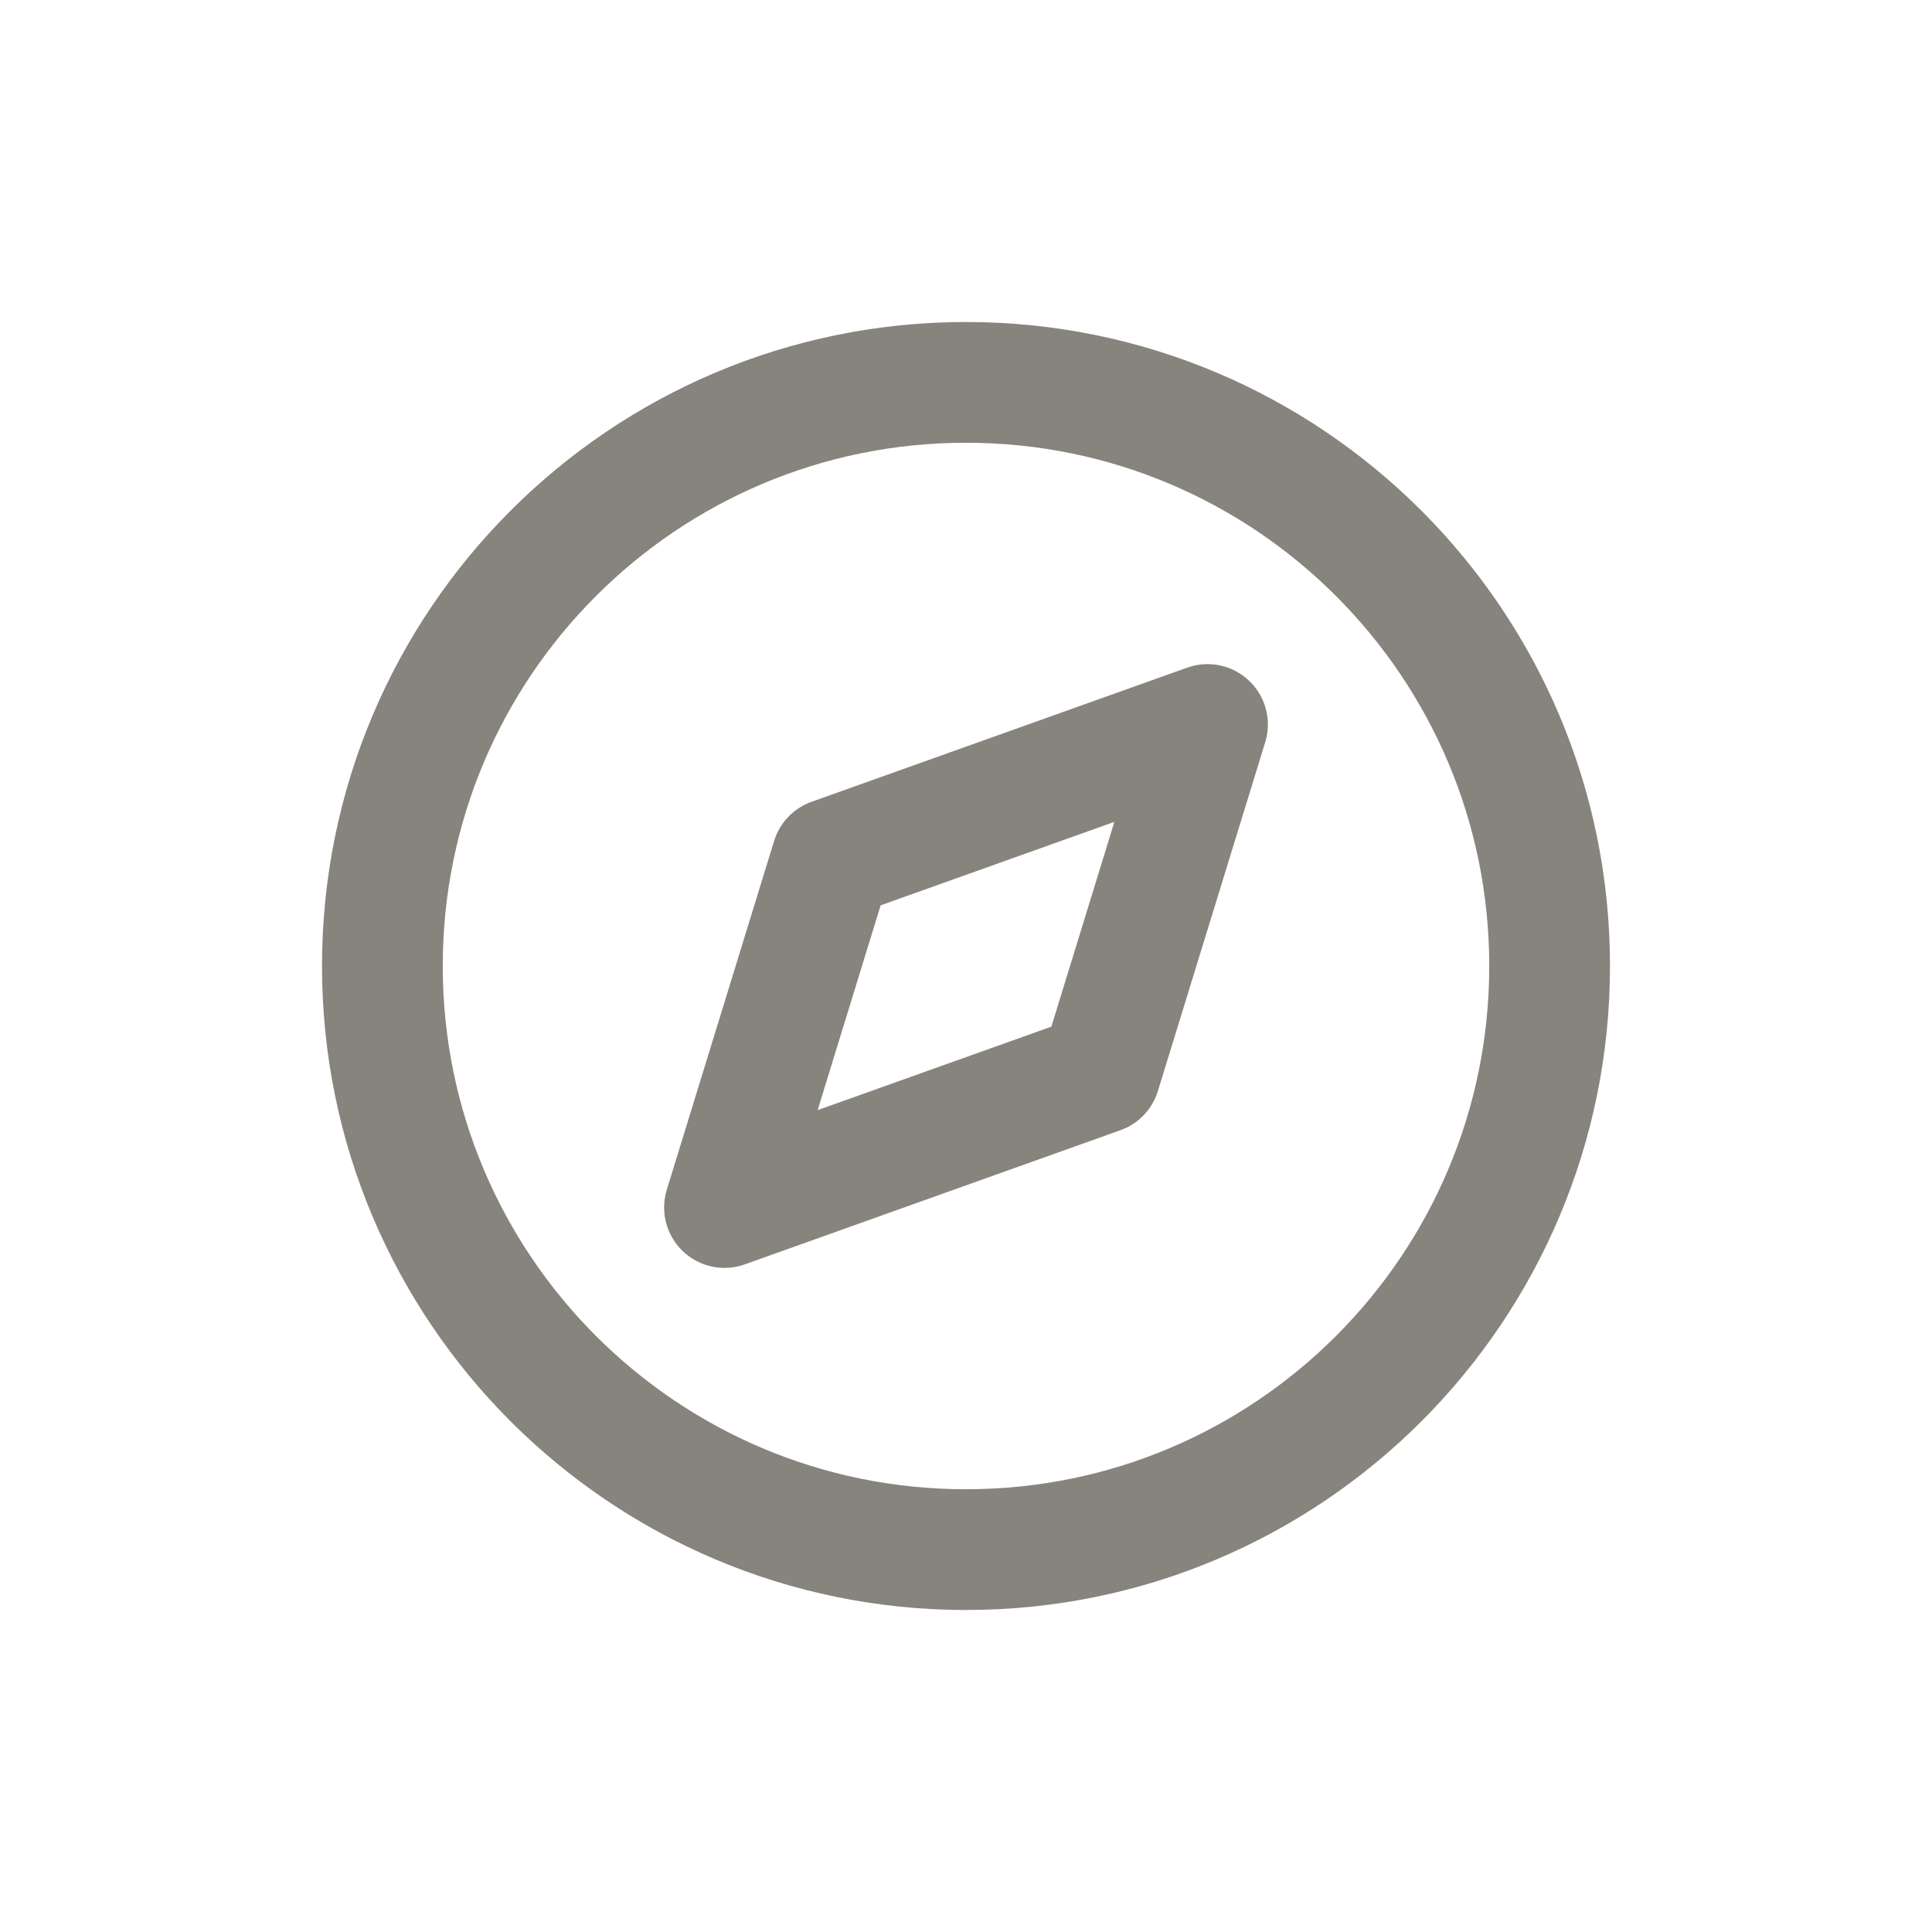
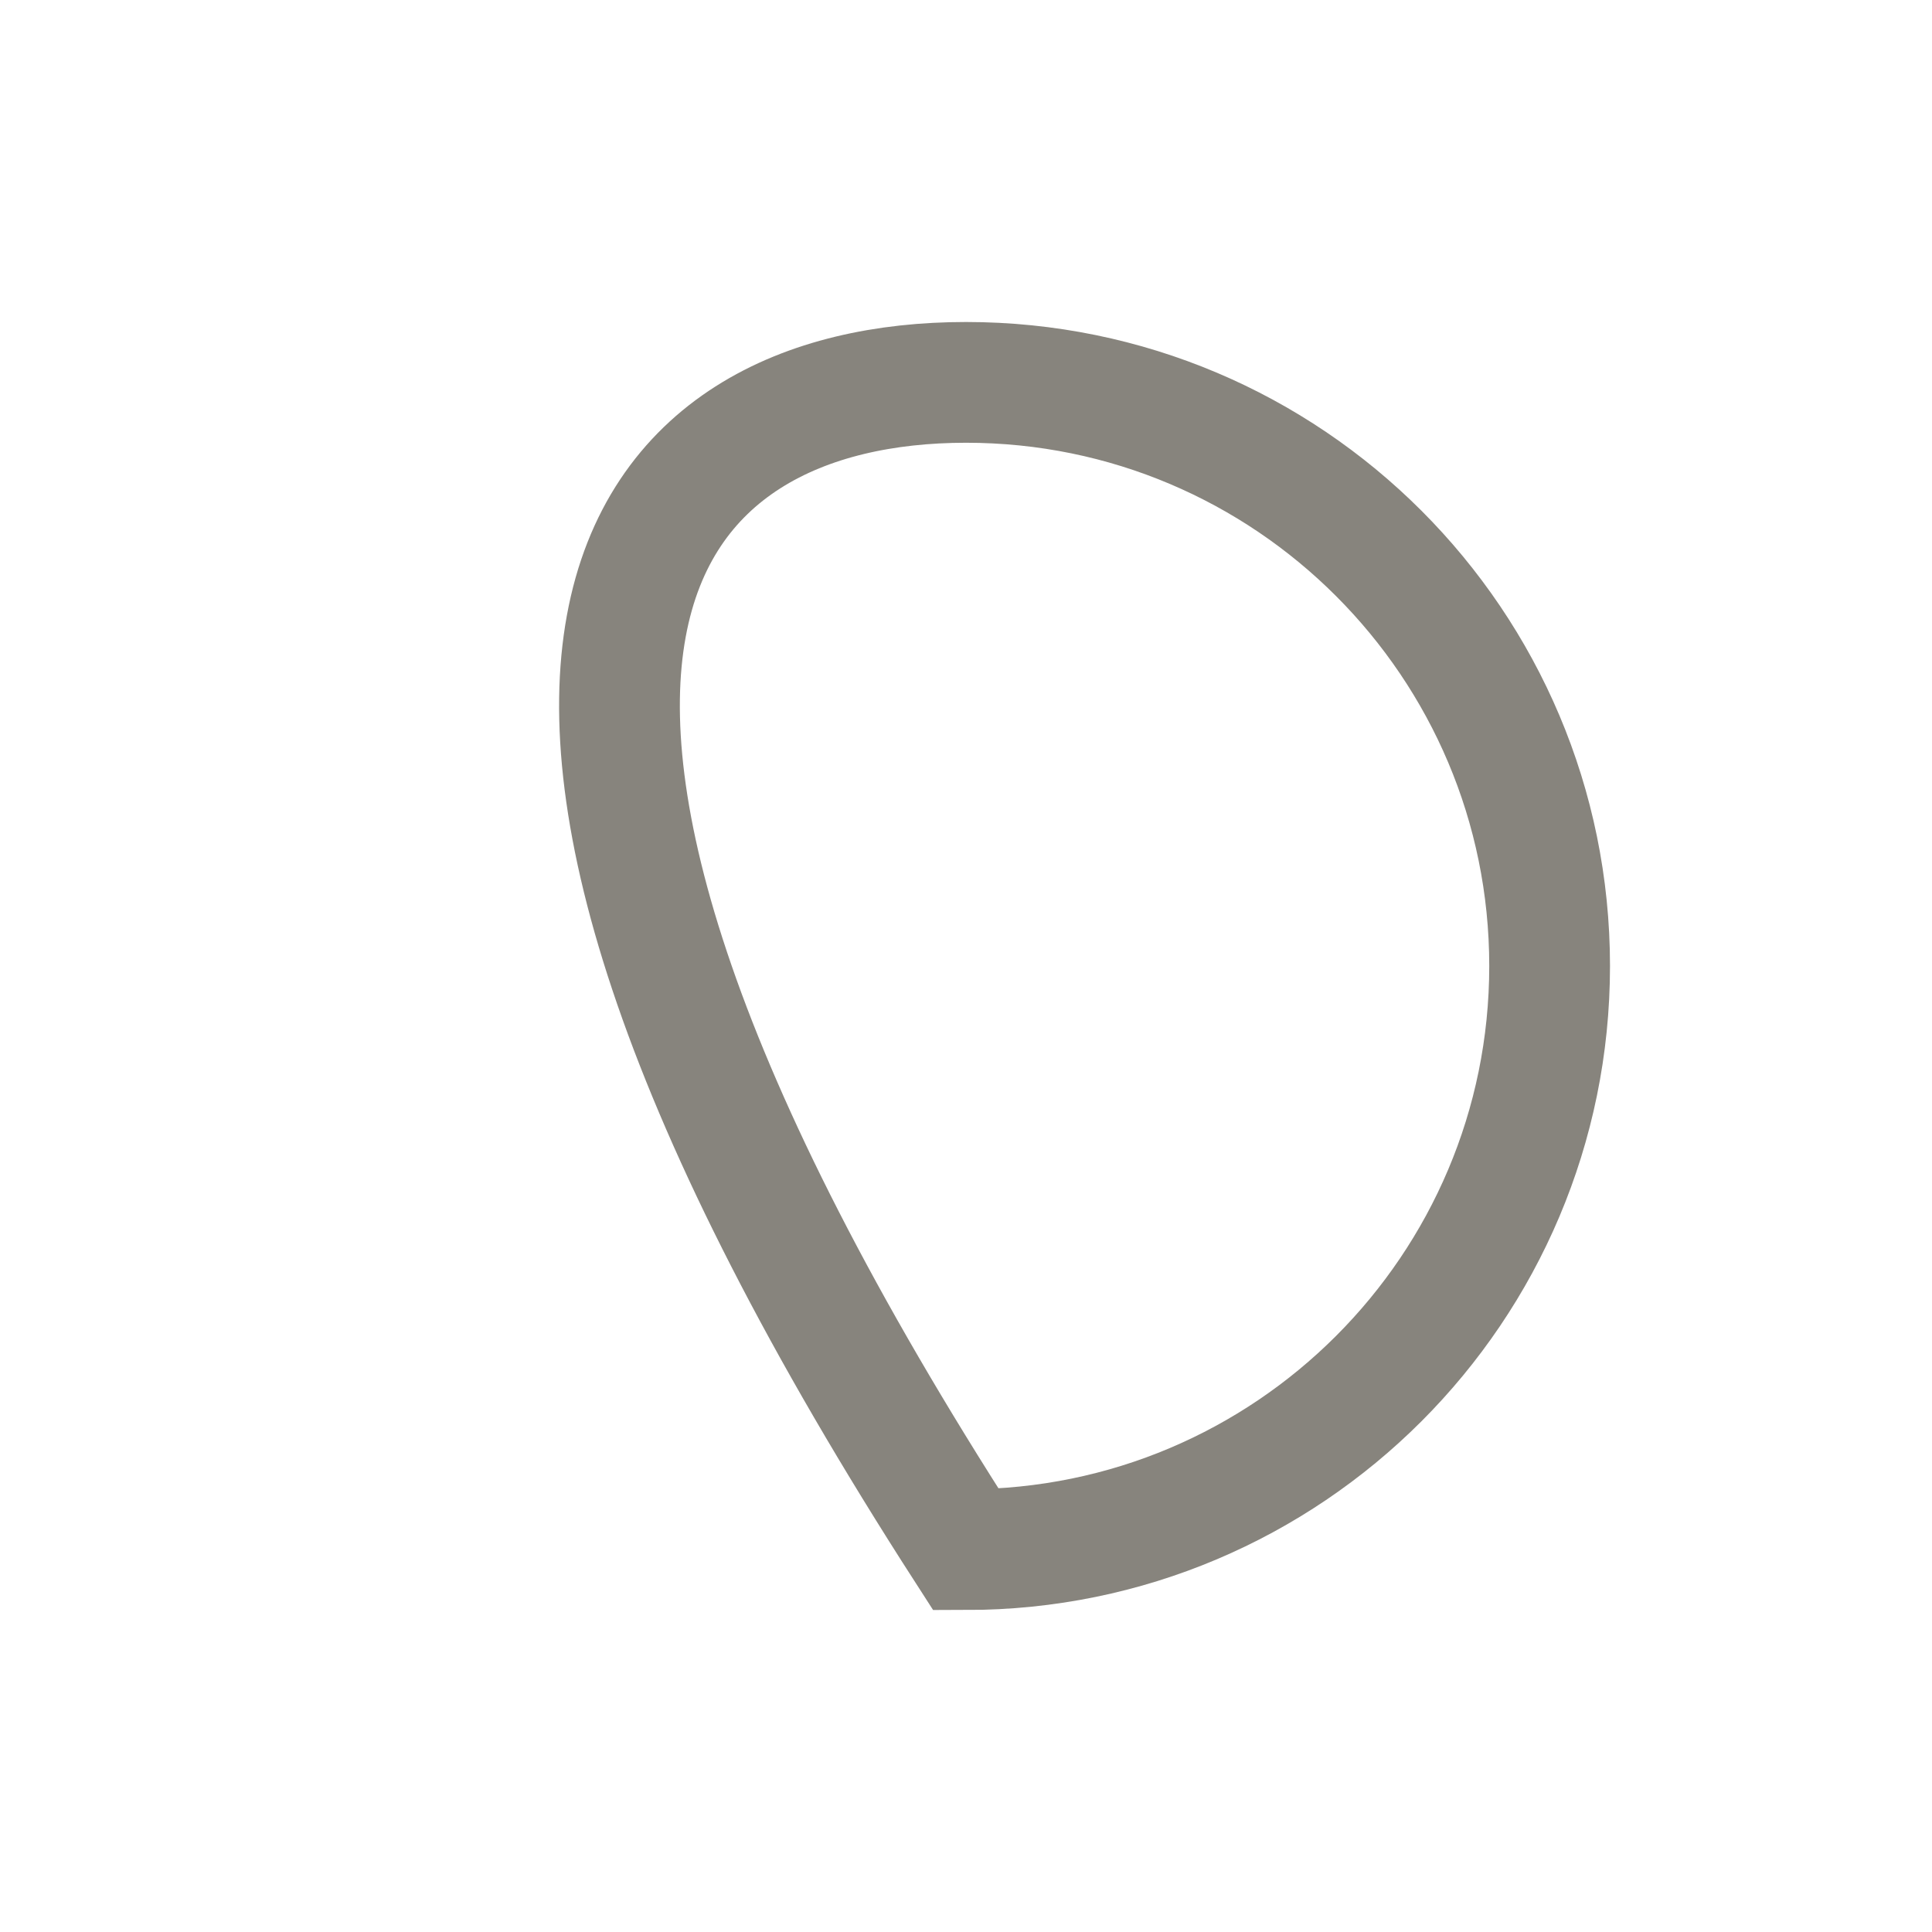
<svg xmlns="http://www.w3.org/2000/svg" width="36" height="36" viewBox="0 0 36 36" fill="none">
-   <path d="M28.875 18C28.875 24.006 24.006 28.875 18 28.875C11.994 28.875 7.125 24.006 7.125 18C7.125 11.994 11.994 7.125 18 7.125C24.006 7.125 28.875 11.994 28.875 18Z" stroke="#87847D" stroke-width="2.25" />
-   <path d="M20.5 20L22.5 13.5L15.5 16L13.5 22.5L20.5 20Z" stroke="#87847D" stroke-width="2.25" stroke-linejoin="round" />
+   <path d="M28.875 18C28.875 24.006 24.006 28.875 18 28.875C7.125 11.994 11.994 7.125 18 7.125C24.006 7.125 28.875 11.994 28.875 18Z" stroke="#87847D" stroke-width="2.25" />
</svg>